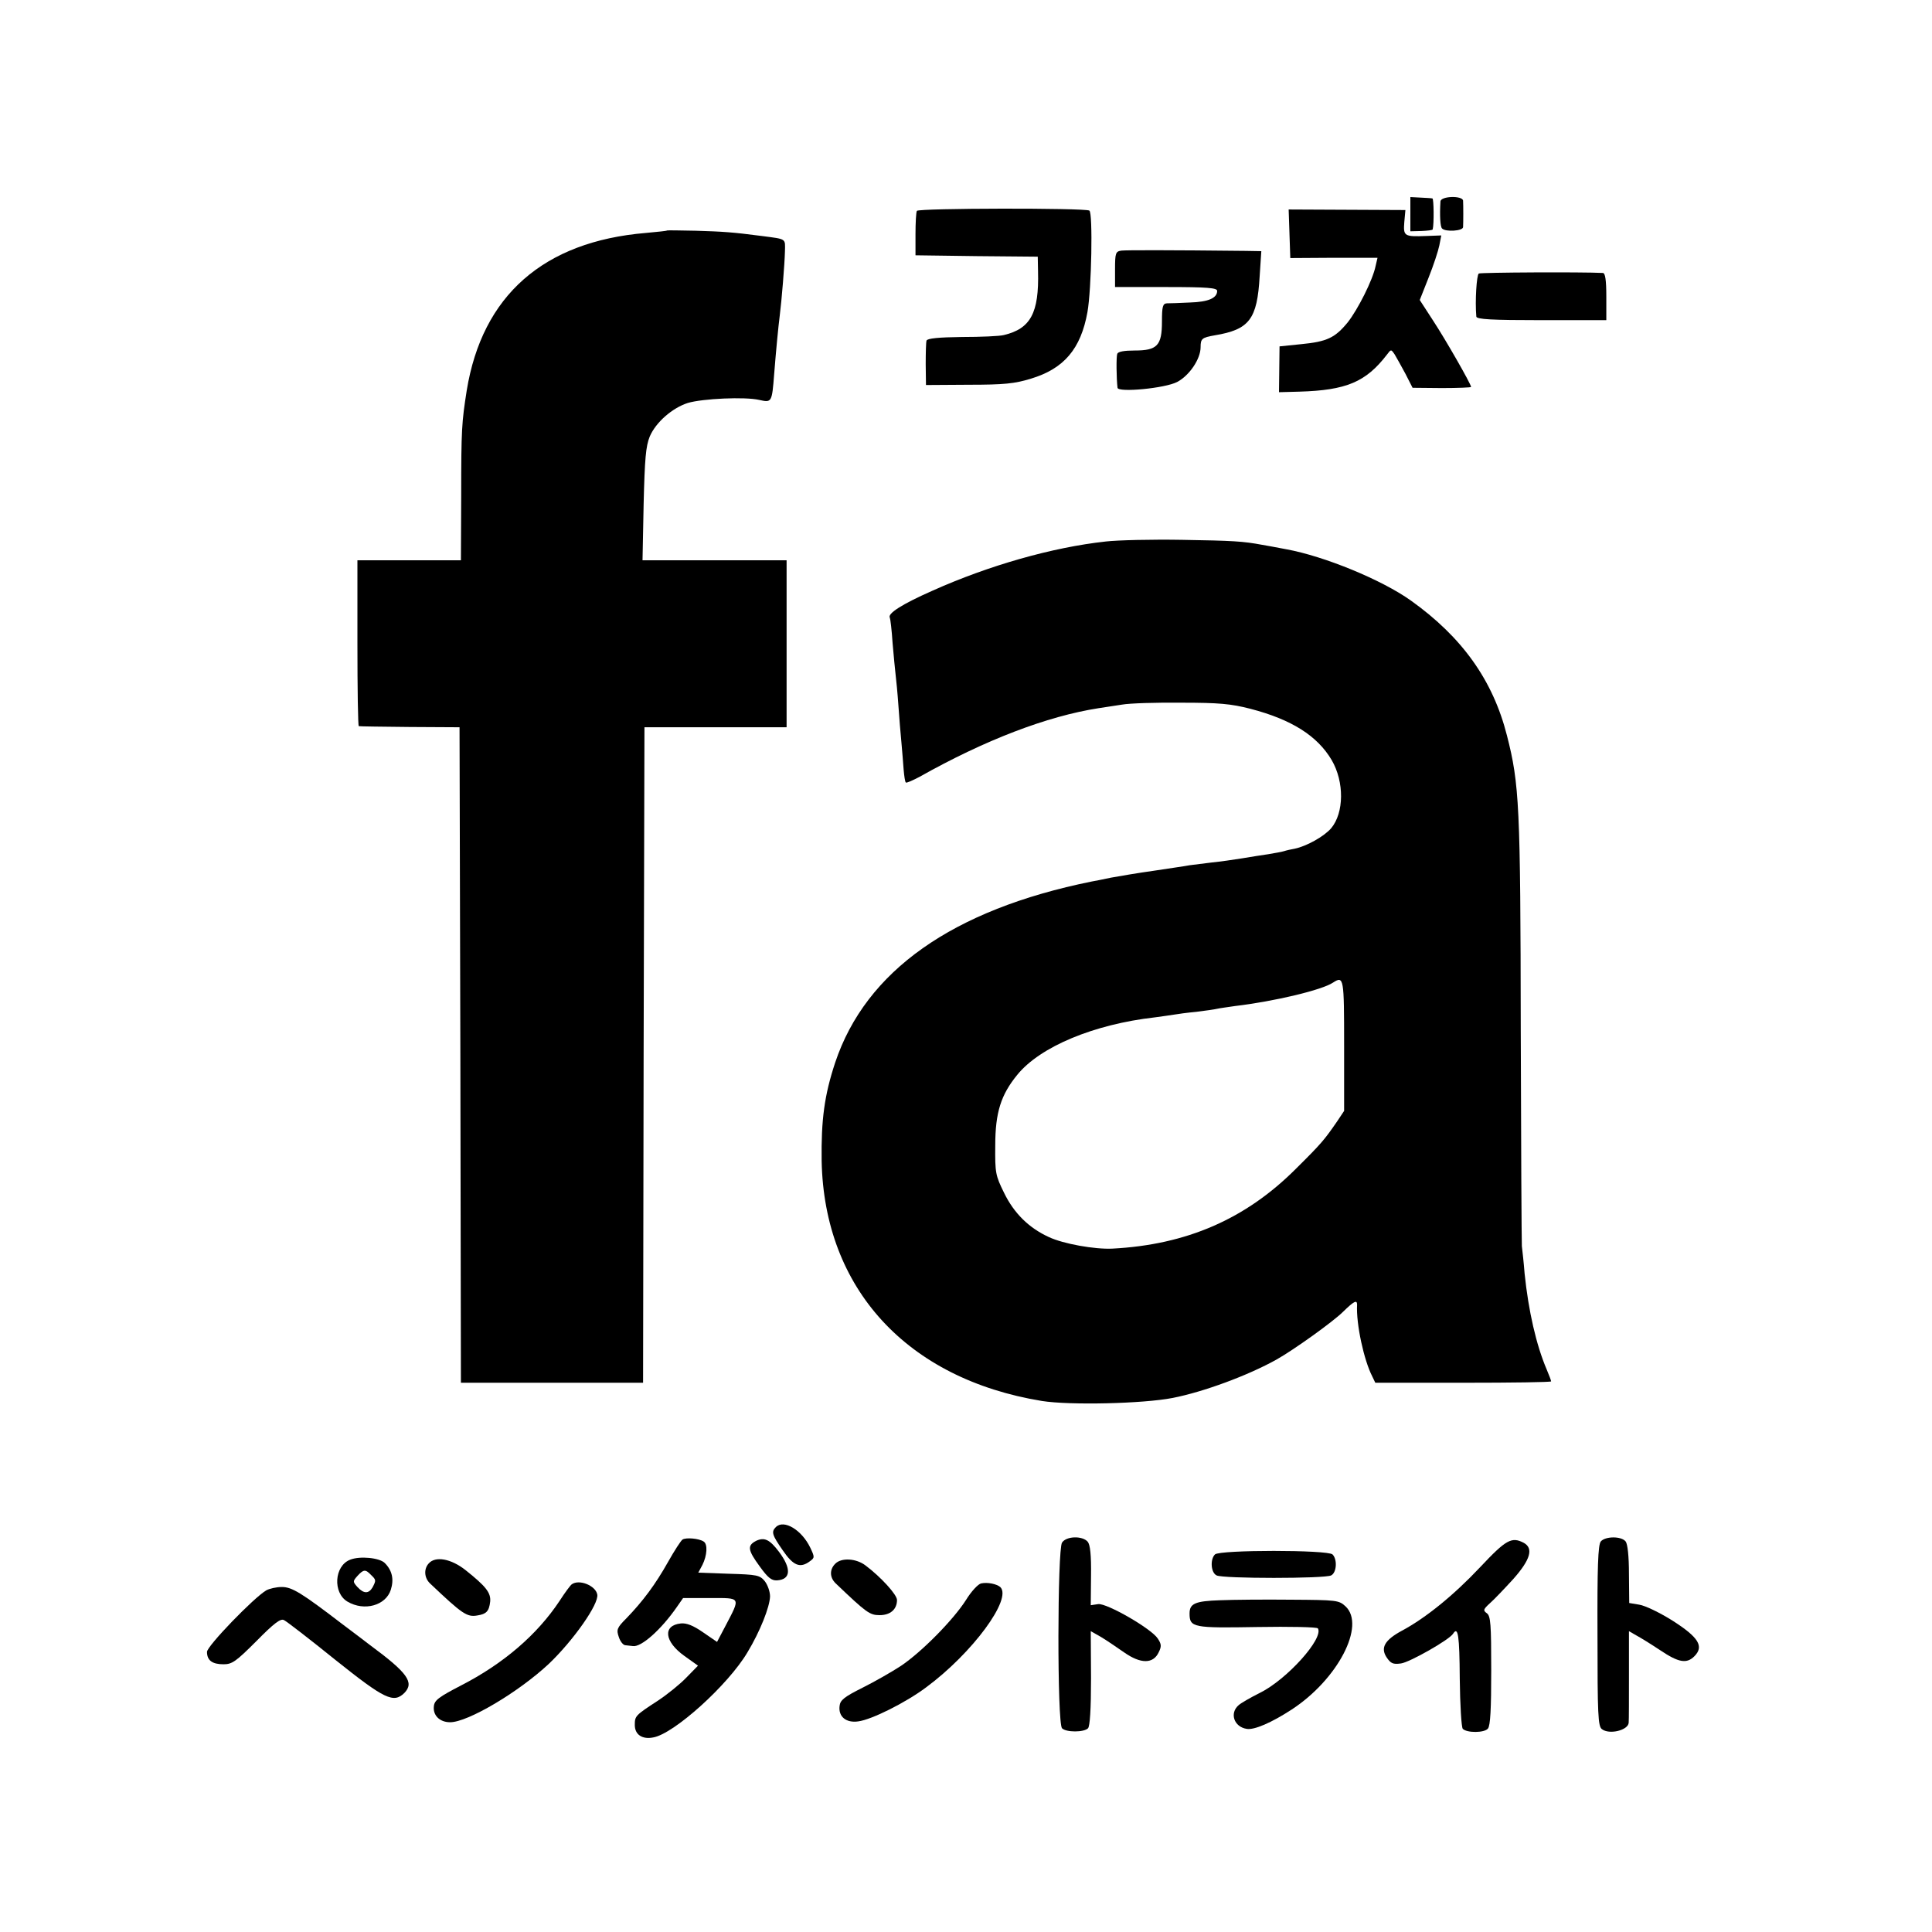
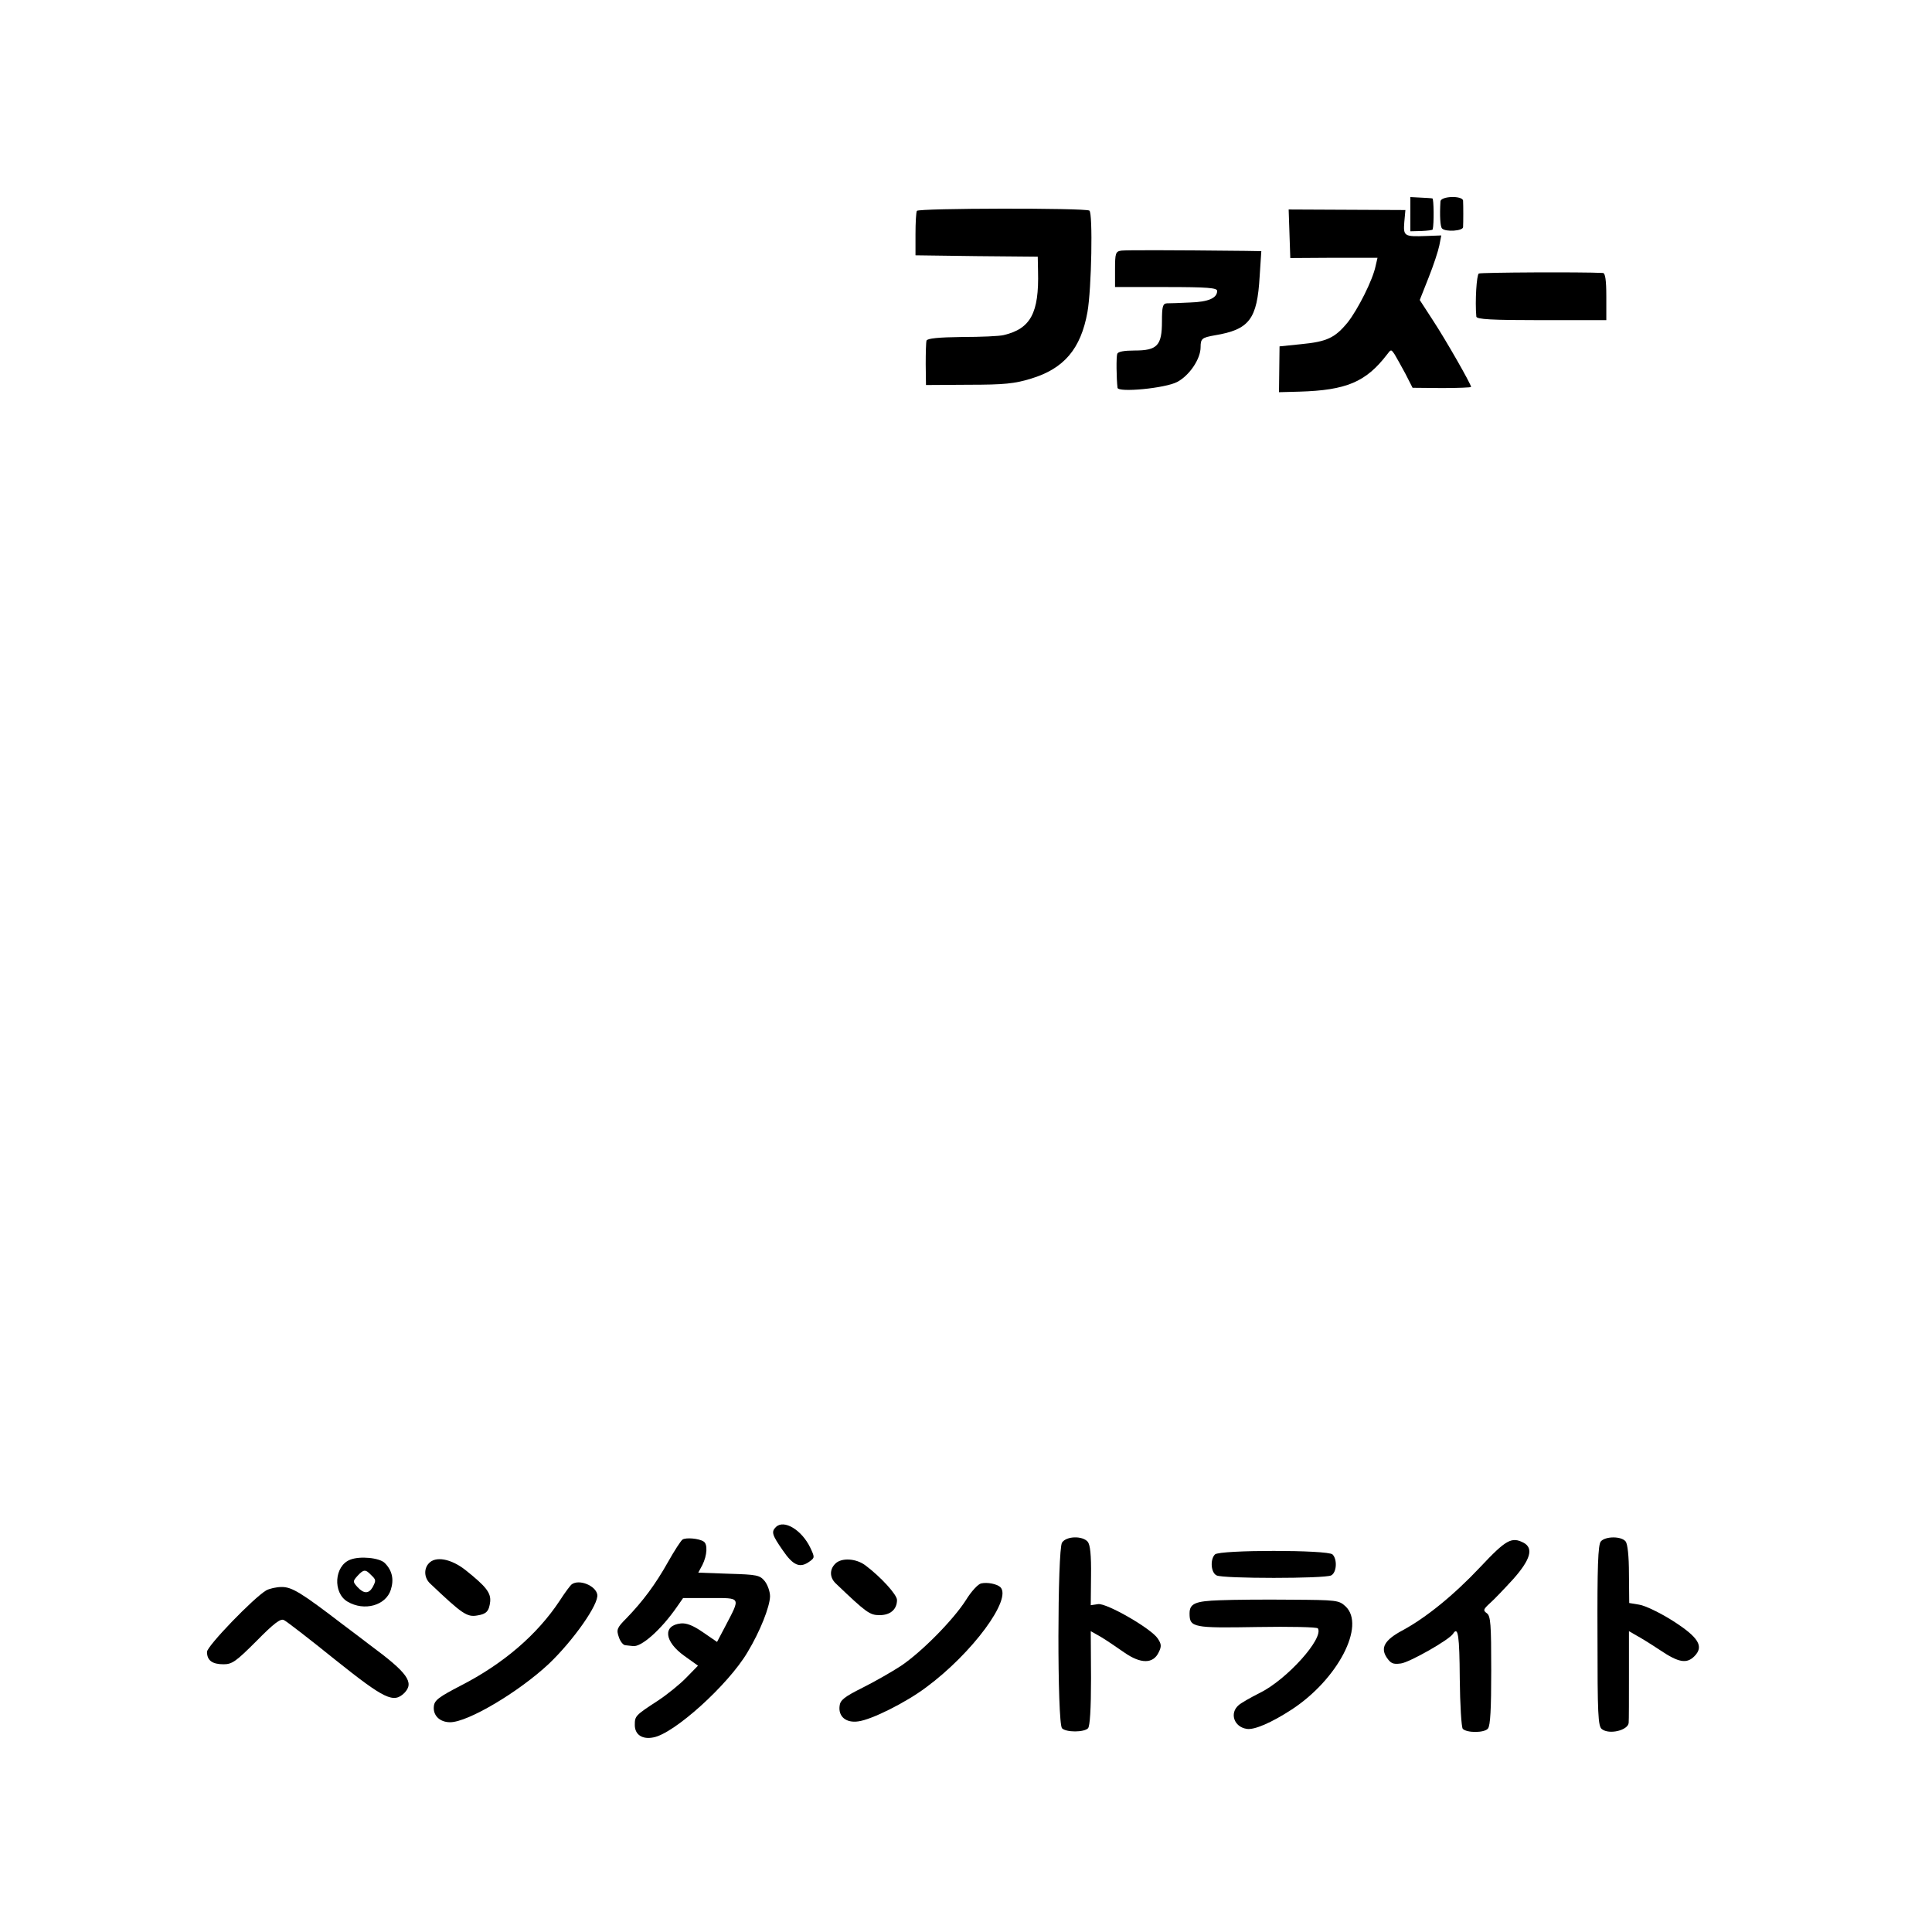
<svg xmlns="http://www.w3.org/2000/svg" version="1.0" width="700pt" height="700pt" viewBox="0 0 700 700" preserveAspectRatio="xMidYMid meet">
  <g transform="translate(0,700) scale(0.1,-0.1)" fill="#000000" stroke="none">
    <path d="M5110 6224 l0 -62 40 1 c22 1 41 3 41 6 5 20 4 111 -1 112 -3 1 -22 2 -42 3 l-38 2 0 -62z" />
    <path d="M5219 6270 c-3 -50 -1 -92 6 -98 13 -13 75 -9 76 5 1 17 1 79 0 96 -2 19 -81 17 -82 -3z" />
    <path d="M3322 6236 c-3 -6 -5 -44 -5 -85 l0 -76 221 -3 222 -2 1 -53 c4 -151 -27 -208 -124 -231 -15 -4 -84 -7 -152 -7 -84 -1 -125 -5 -128 -13 -2 -6 -3 -45 -3 -86 l1 -75 155 1 c128 0 167 4 225 22 120 36 181 108 205 241 15 84 20 360 7 368 -17 10 -618 9 -625 -1z" />
    <path d="M4672 6153 l3 -88 158 1 158 0 -7 -30 c-10 -50 -64 -157 -101 -204 -46 -56 -75 -70 -169 -79 l-78 -8 -1 -83 -1 -83 74 2 c170 5 241 35 317 134 15 20 15 20 28 1 6 -10 24 -42 39 -70 l26 -51 106 -1 c58 0 106 2 106 4 0 10 -92 171 -138 241 l-48 74 32 81 c18 45 35 97 39 117 l7 36 -54 -2 c-80 -3 -84 -1 -80 50 l4 44 -211 1 -212 1 3 -88z" />
-     <path d="M2417 6165 c-1 -2 -36 -5 -77 -9 -371 -31 -593 -227 -649 -571 -18 -115 -20 -140 -20 -382 l-1 -233 -188 0 -187 0 0 -300 c0 -165 2 -301 5 -301 3 -1 86 -2 185 -3 l180 -1 3 -1188 2 -1187 330 0 330 0 2 1188 3 1187 258 0 257 0 0 302 0 303 -261 0 -261 0 4 203 c4 166 8 210 22 245 22 52 82 104 138 122 54 16 207 23 259 11 45 -10 46 -10 54 94 7 88 15 171 20 210 7 54 18 189 19 234 1 48 7 44 -84 56 -107 14 -141 16 -238 19 -56 1 -103 2 -105 1z" />
    <path d="M4063 6092 c-21 -3 -23 -9 -23 -68 l0 -64 185 0 c150 0 185 -3 185 -14 0 -26 -32 -40 -98 -42 -37 -2 -75 -3 -84 -3 -15 -1 -18 -11 -18 -66 0 -87 -17 -105 -99 -105 -38 0 -60 -4 -63 -12 -4 -11 -3 -90 1 -123 2 -18 172 -2 216 21 44 23 85 83 85 126 0 31 5 35 51 43 126 21 154 58 163 214 l6 91 -58 1 c-277 3 -431 3 -449 1z" />
    <path d="M5358 6009 c-8 -5 -14 -100 -9 -156 1 -10 55 -13 236 -13 l235 0 0 85 c0 61 -4 85 -12 86 -76 4 -442 2 -450 -2z" />
-     <path d="M4006 5038 c-193 -21 -424 -87 -627 -178 -111 -49 -164 -83 -155 -98 2 -4 7 -45 10 -92 4 -47 9 -98 11 -115 2 -16 7 -66 10 -110 3 -44 8 -105 11 -135 3 -30 6 -74 8 -98 2 -23 5 -45 8 -47 2 -3 24 7 49 20 238 134 463 220 649 249 19 3 58 9 85 13 28 5 124 8 215 7 136 0 180 -4 250 -22 150 -39 243 -98 295 -186 46 -79 45 -191 -2 -247 -26 -30 -89 -65 -132 -74 -12 -2 -30 -6 -39 -9 -9 -3 -35 -7 -57 -11 -22 -3 -65 -10 -95 -15 -30 -5 -80 -12 -110 -15 -30 -4 -66 -8 -80 -10 -14 -3 -72 -11 -130 -20 -58 -8 -127 -20 -155 -25 -27 -6 -59 -12 -70 -14 -504 -102 -818 -324 -929 -656 -39 -118 -51 -207 -49 -356 9 -463 309 -790 798 -870 101 -16 366 -10 474 11 112 22 272 81 376 139 64 36 206 138 241 173 39 38 51 45 51 26 -4 -70 25 -202 55 -260 l11 -23 319 0 c175 0 318 2 318 5 0 3 -7 22 -16 43 -38 89 -66 212 -80 347 -3 39 -8 84 -10 100 -1 17 -3 370 -4 785 -1 811 -5 889 -50 1065 -51 201 -163 357 -348 489 -105 75 -314 161 -452 186 -36 7 -75 14 -87 16 -70 13 -106 15 -288 18 -110 2 -236 -1 -279 -6z m864 -1826 l0 -237 -26 -39 c-45 -65 -55 -78 -149 -171 -182 -182 -396 -275 -665 -289 -63 -3 -177 17 -230 42 -72 33 -126 86 -162 160 -31 63 -33 72 -32 172 0 120 21 184 80 256 83 102 278 183 499 208 28 4 59 8 70 10 11 2 47 7 80 10 33 4 67 9 75 11 8 2 38 6 65 10 143 17 315 58 355 85 39 25 40 18 40 -228z" />
    <path d="M2811 1467 c-17 -17 -14 -28 25 -84 38 -56 63 -66 98 -40 18 13 18 15 2 49 -31 65 -96 104 -125 75z" />
    <path d="M2473 1422 c-6 -4 -30 -41 -53 -82 -45 -80 -90 -141 -151 -204 -34 -34 -36 -41 -27 -67 5 -16 16 -30 24 -30 8 -1 20 -2 27 -3 30 -5 102 59 159 141 l23 33 98 0 c113 0 111 5 55 -102 l-30 -57 -51 35 c-36 25 -60 34 -80 32 -67 -7 -60 -66 13 -118 l49 -35 -42 -43 c-23 -24 -69 -61 -102 -83 -83 -54 -85 -56 -85 -89 0 -35 27 -53 67 -45 75 13 271 190 341 308 46 76 81 165 82 203 0 18 -9 42 -19 55 -18 22 -28 24 -130 27 l-111 4 15 28 c17 34 20 76 4 85 -17 11 -63 15 -76 7z" />
-     <path d="M2739 1417 c-32 -17 -30 -33 14 -93 29 -40 42 -51 62 -50 51 3 53 43 7 104 -34 45 -53 53 -83 39z" />
    <path d="M3848 1411 c-17 -25 -18 -655 0 -673 15 -15 79 -15 94 0 7 7 11 69 11 182 l-1 170 37 -21 c20 -12 58 -38 84 -56 60 -42 105 -42 125 0 11 22 10 30 -3 50 -23 36 -185 129 -216 125 l-27 -4 1 107 c1 75 -3 112 -12 123 -19 22 -77 21 -93 -3z" />
    <path d="M5800 1415 c-10 -12 -13 -92 -12 -342 0 -285 2 -328 16 -338 27 -21 95 -4 97 23 1 9 1 88 1 174 l0 158 26 -15 c15 -8 54 -32 87 -54 67 -45 96 -50 124 -22 36 36 15 69 -79 129 -46 29 -100 55 -121 58 l-36 6 -1 105 c0 66 -5 109 -12 118 -16 20 -74 19 -90 0z" />
-     <path d="M5363 1322 c-95 -101 -197 -184 -283 -230 -63 -34 -79 -62 -56 -97 15 -22 23 -26 52 -22 31 4 176 86 189 108 18 28 23 -7 24 -163 1 -95 6 -177 11 -182 15 -15 78 -15 91 1 9 10 12 73 12 210 0 168 -2 198 -16 208 -14 10 -13 14 11 36 15 13 53 53 85 88 62 70 74 111 38 131 -44 23 -64 12 -158 -88z" />
+     <path d="M5363 1322 c-95 -101 -197 -184 -283 -230 -63 -34 -79 -62 -56 -97 15 -22 23 -26 52 -22 31 4 176 86 189 108 18 28 23 -7 24 -163 1 -95 6 -177 11 -182 15 -15 78 -15 91 1 9 10 12 73 12 210 0 168 -2 198 -16 208 -14 10 -13 14 11 36 15 13 53 53 85 88 62 70 74 111 38 131 -44 23 -64 12 -158 -88" />
    <path d="M4402 1368 c-18 -18 -15 -66 6 -76 22 -12 392 -12 415 0 20 10 23 58 5 76 -17 17 -409 17 -426 0z" />
    <path d="M1269 1349 c-58 -22 -64 -120 -10 -152 61 -36 139 -14 157 43 12 38 5 70 -22 97 -19 19 -90 26 -125 12z m75 -55 c19 -18 19 -20 6 -45 -14 -24 -32 -24 -55 1 -17 19 -17 21 0 40 22 24 29 25 49 4z" />
    <path d="M1553 1335 c-18 -20 -16 -52 5 -72 117 -111 134 -123 172 -116 32 5 42 15 46 50 3 32 -15 55 -89 114 -53 42 -110 52 -134 24z" />
    <path d="M3026 1334 c-21 -21 -20 -50 2 -71 111 -106 123 -115 159 -115 39 0 63 21 63 55 0 19 -58 83 -114 125 -34 26 -88 29 -110 6z" />
    <path d="M2072 1260 c-5 -3 -25 -30 -45 -61 -81 -122 -203 -227 -357 -306 -79 -41 -96 -53 -98 -75 -4 -33 21 -58 59 -58 64 0 248 109 358 212 88 84 182 217 175 251 -6 32 -65 56 -92 37z" />
    <path d="M3555 1263 c-11 -2 -36 -29 -55 -60 -45 -71 -160 -188 -236 -239 -32 -21 -95 -57 -139 -79 -66 -33 -81 -45 -83 -66 -5 -39 24 -62 67 -56 49 6 174 69 246 123 168 124 314 322 269 364 -13 11 -46 18 -69 13z" />
    <path d="M965 1238 c-45 -26 -215 -202 -215 -223 0 -31 19 -45 60 -45 31 0 45 10 119 84 64 65 88 83 100 76 9 -4 93 -69 186 -144 179 -143 211 -158 250 -120 37 38 12 73 -125 174 -18 14 -63 48 -99 75 -149 114 -183 135 -220 135 -20 0 -45 -6 -56 -12z" />
    <path d="M4420 1202 c-90 -3 -110 -12 -110 -48 0 -51 13 -53 245 -49 118 2 217 0 220 -5 22 -36 -113 -186 -211 -234 -32 -16 -67 -36 -76 -44 -34 -29 -17 -79 29 -86 27 -5 91 23 163 70 167 109 269 305 195 374 -24 22 -31 23 -197 24 -95 1 -211 0 -258 -2z" />
  </g>
</svg>